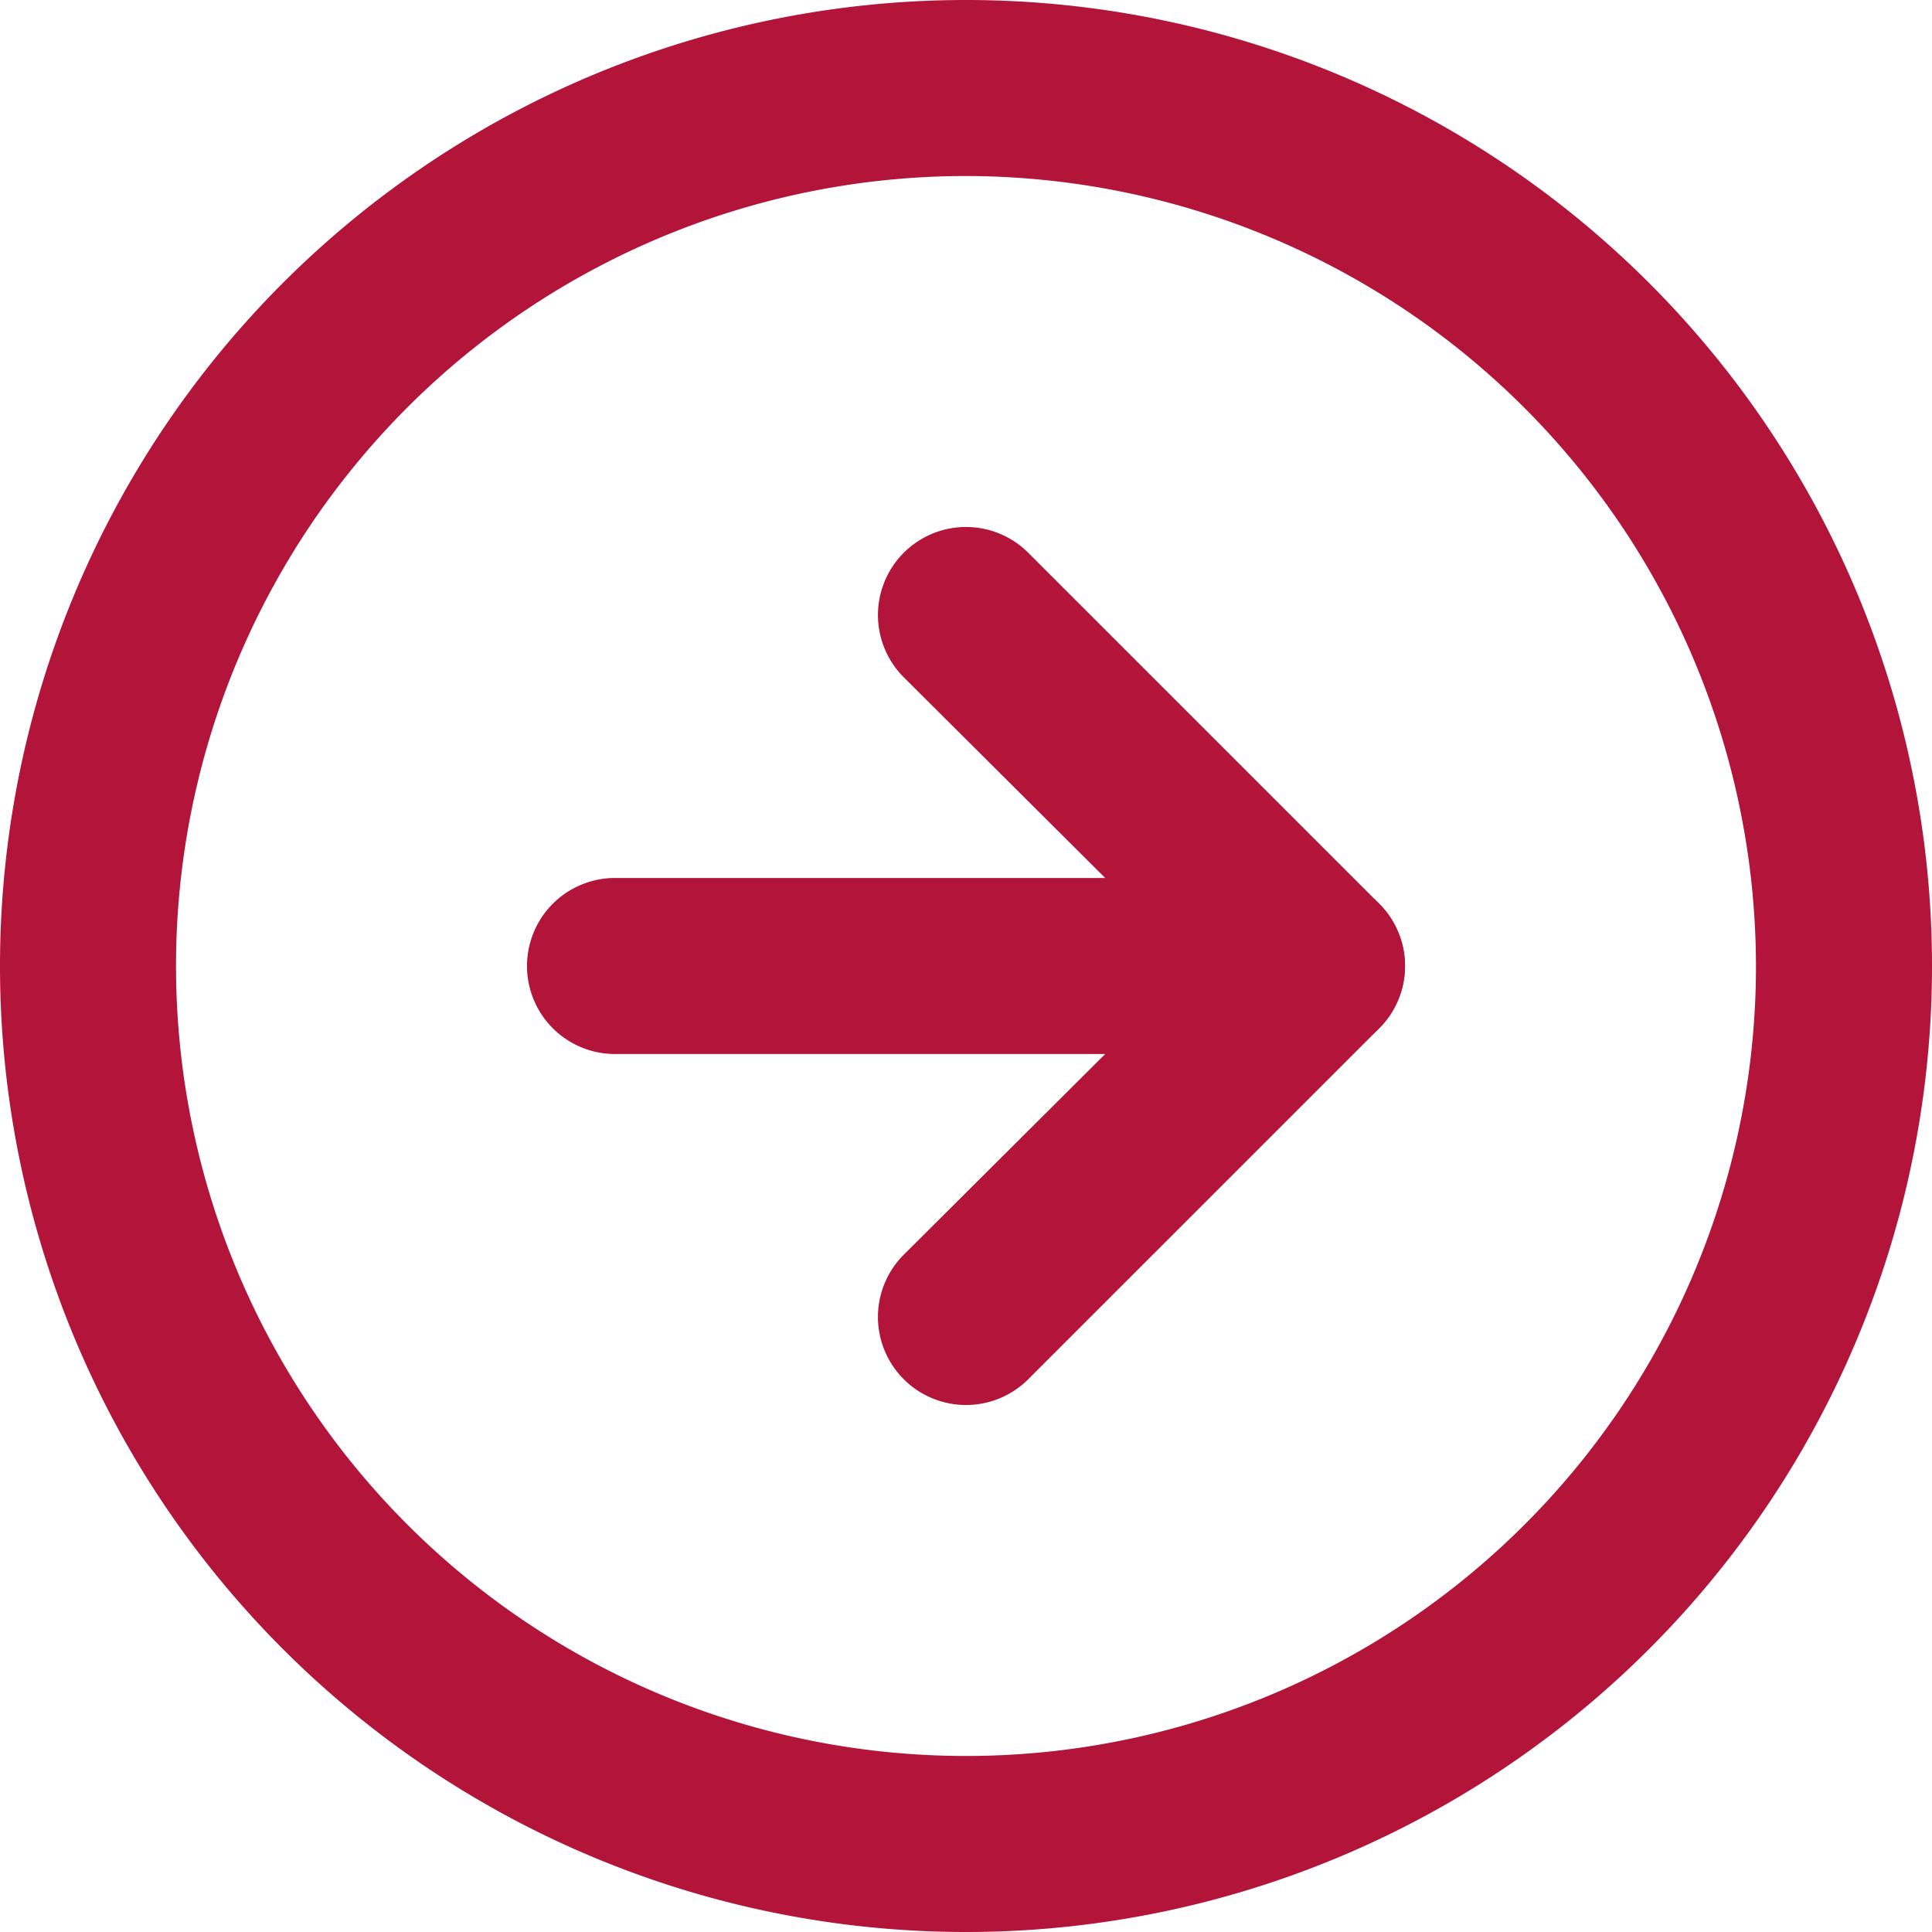
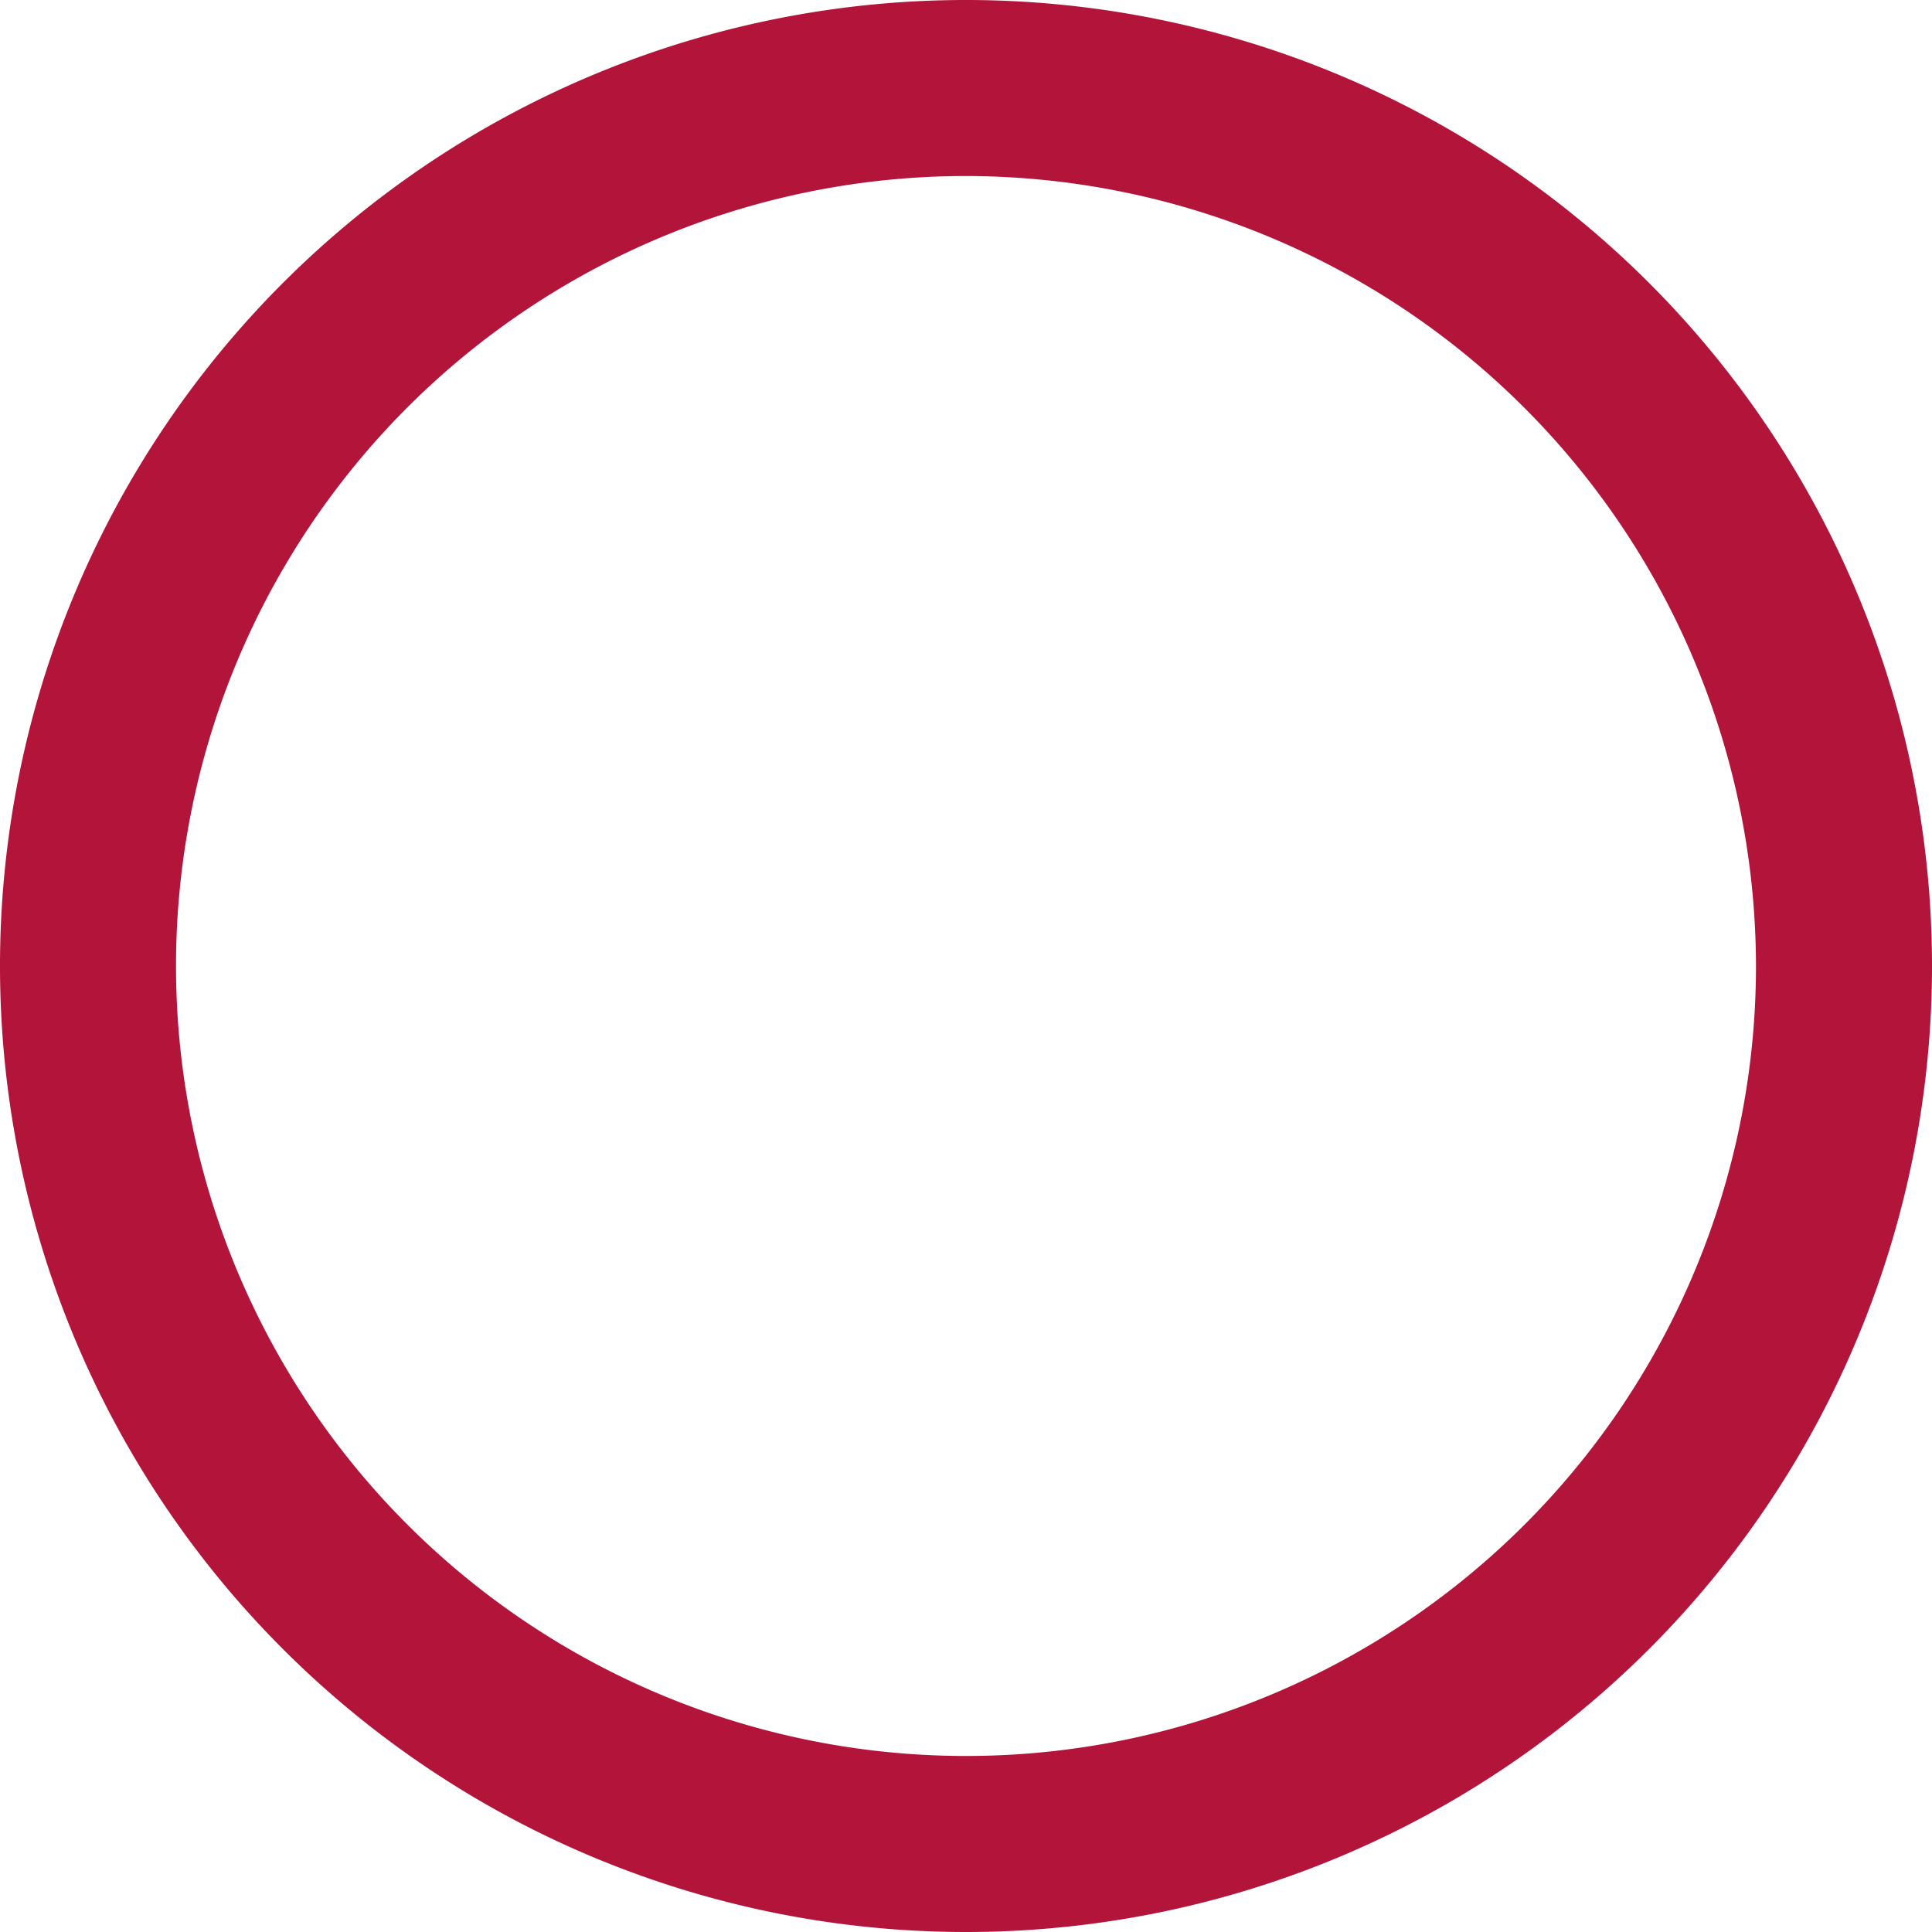
<svg xmlns="http://www.w3.org/2000/svg" viewBox="0 0 18 18">
  <defs>
    <style>.cls-1{fill:#b3153a;}</style>
  </defs>
  <title>arrow-color</title>
  <g id="Laag_2" data-name="Laag 2">
    <g id="Laag_1-2" data-name="Laag 1">
      <path class="cls-1" d="M9,18a9,9,0,1,1,9-9A9,9,0,0,1,9,18ZM9,1.64A7.36,7.36,0,1,0,16.36,9,7.37,7.37,0,0,0,9,1.64Z" />
-       <path class="cls-1" d="M9,13.09a.82.82,0,0,1-.58-1.4L11.12,9,8.42,6.31A.82.82,0,0,1,9.58,5.15l3.27,3.27a.82.82,0,0,1,0,1.16L9.58,12.85A.82.82,0,0,1,9,13.09Z" />
-       <path class="cls-1" d="M12.27,9.82H5.73a.82.82,0,0,1,0-1.64h6.54a.82.82,0,0,1,0,1.64Z" />
    </g>
  </g>
</svg>